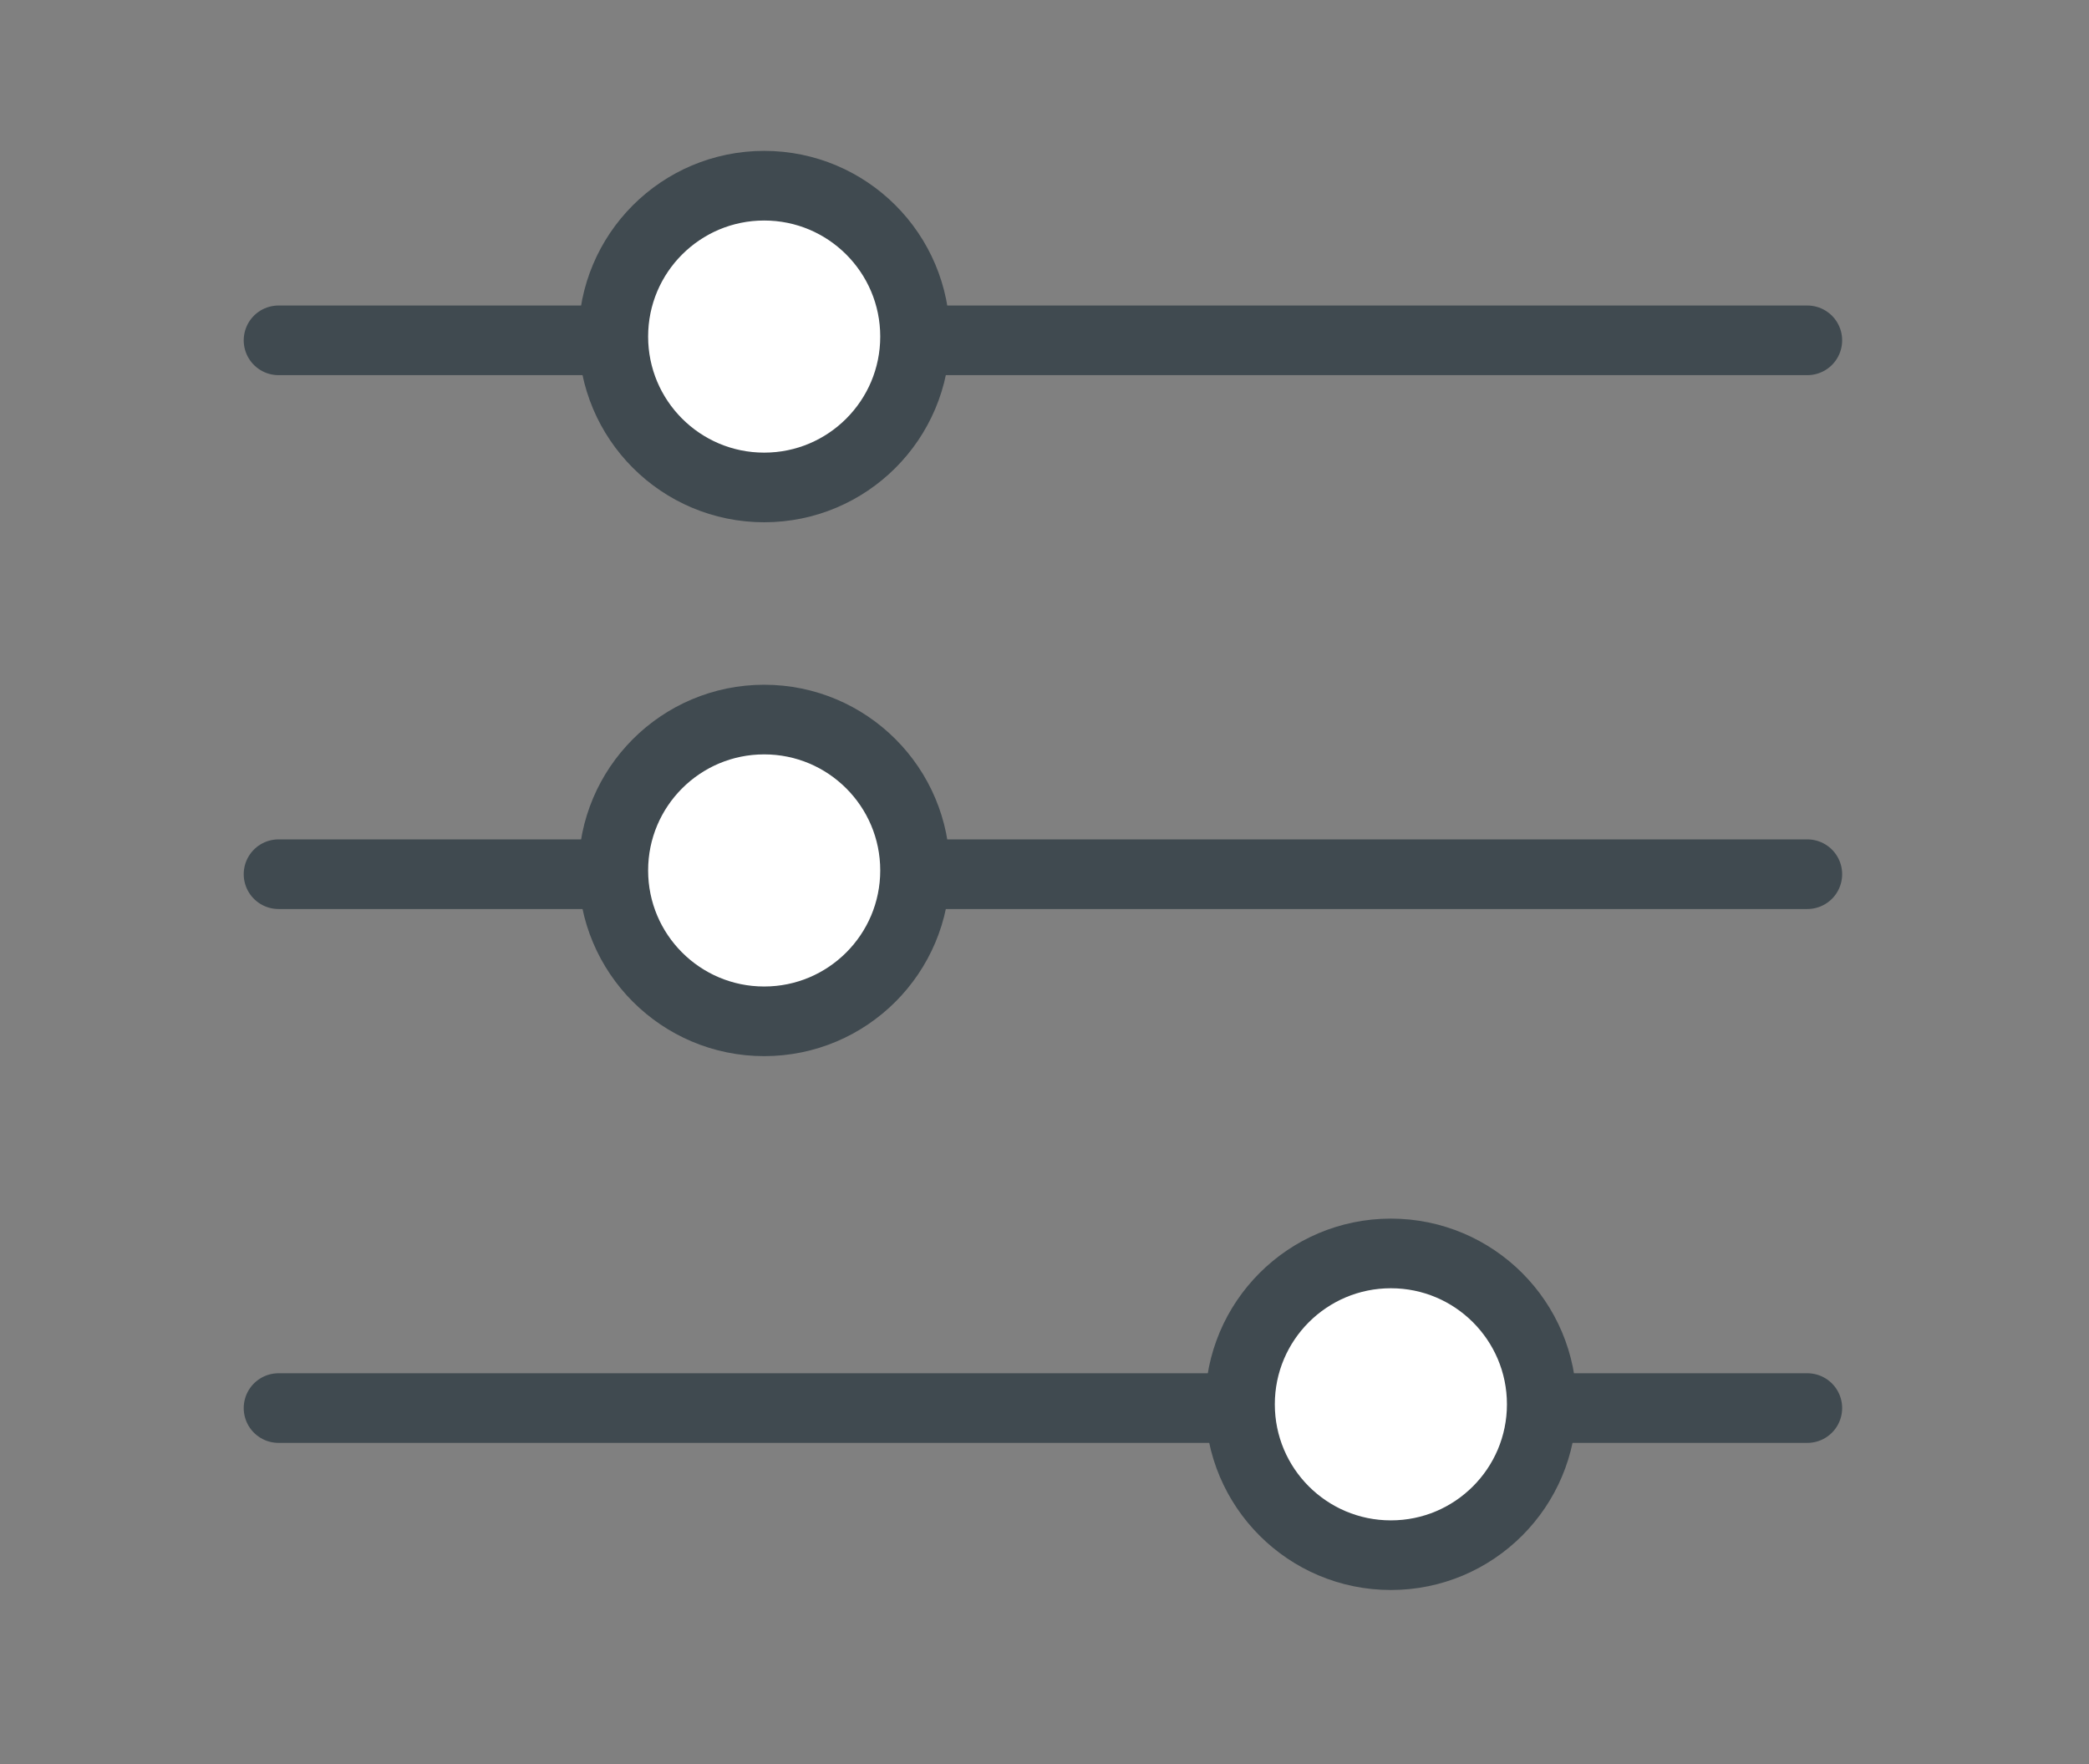
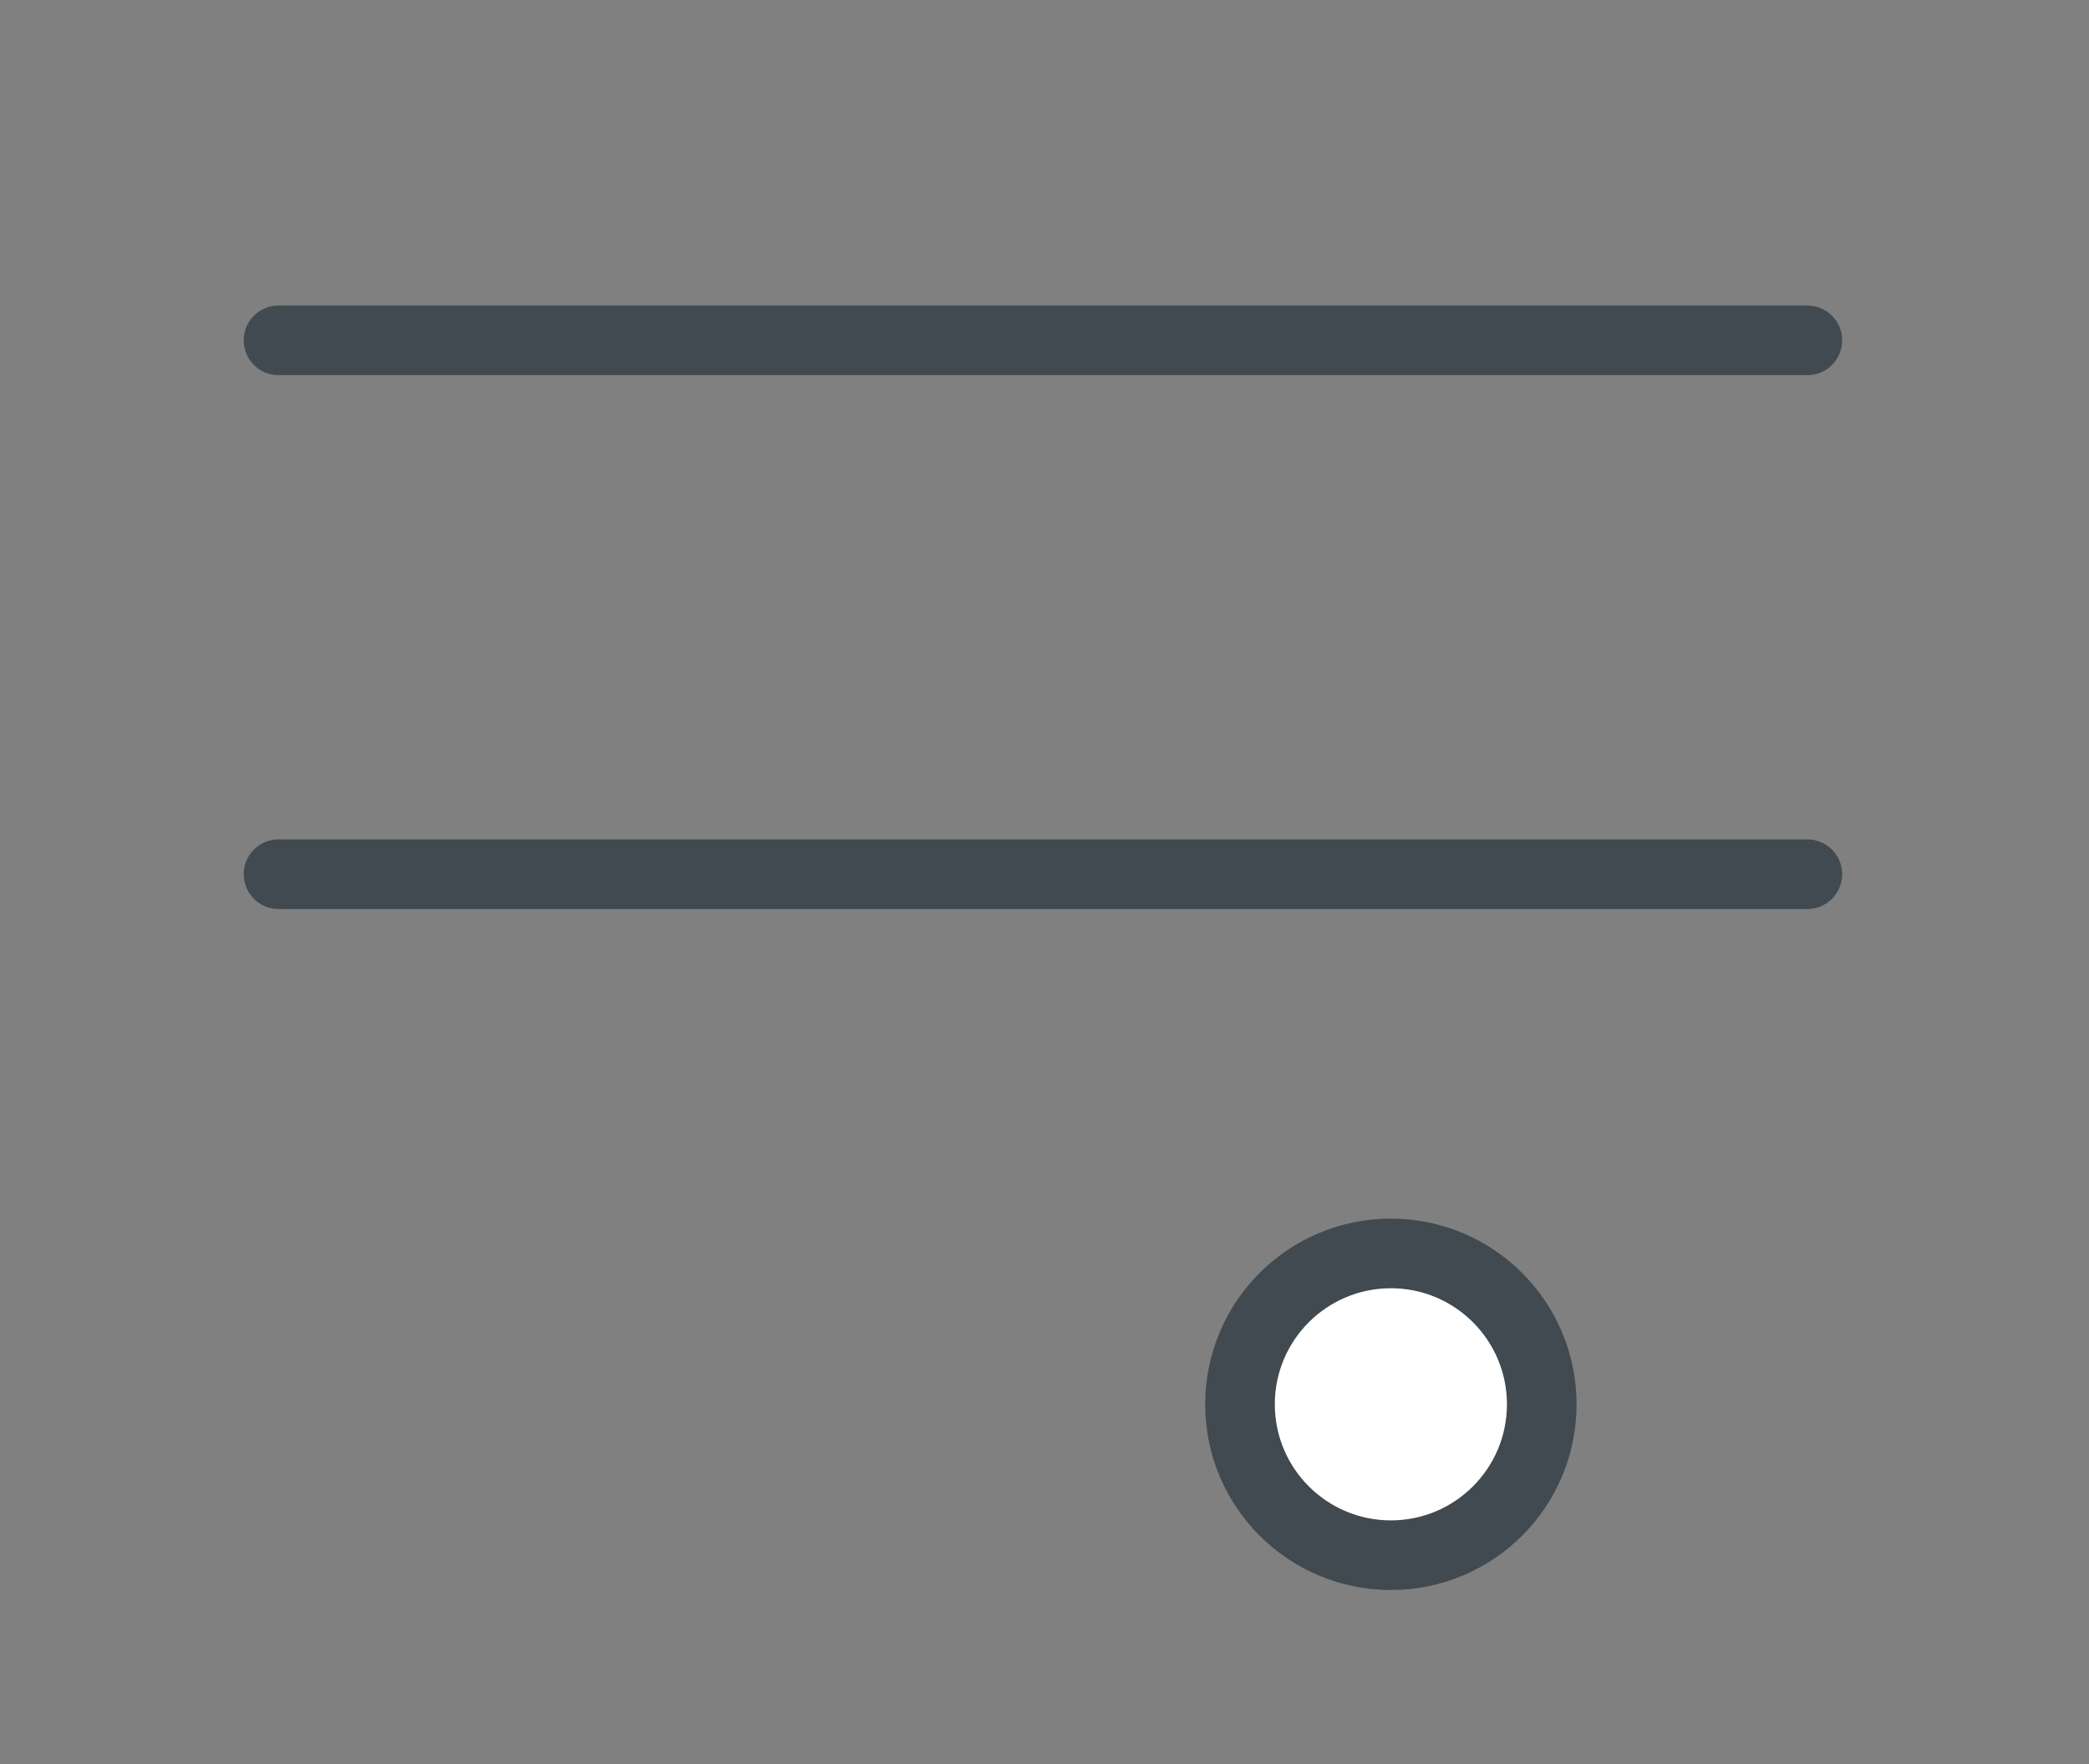
<svg xmlns="http://www.w3.org/2000/svg" width="90" height="76" viewBox="0 0 90 76">
  <rect x="0" y="0" width="90" height="76" fill="#808080" stroke="none" />
  <g fill="none" fill-rule="evenodd" stroke="#404A50" stroke-width="3" transform="translate(12 8)">
-     <path stroke-linecap="round" stroke-linejoin="round" d="M0 6.662L65.865 6.662M0 29.662L65.865 29.662M0 52.662L65.865 52.662" />
-     <circle cx="20.923" cy="6.5" r="6.5" fill="#FFF" />
-     <circle cx="20.923" cy="29.5" r="6.5" fill="#FFF" />
+     <path stroke-linecap="round" stroke-linejoin="round" d="M0 6.662L65.865 6.662M0 29.662L65.865 29.662M0 52.662" />
    <circle cx="47.923" cy="52.5" r="6.5" fill="#FFF" />
  </g>
</svg>